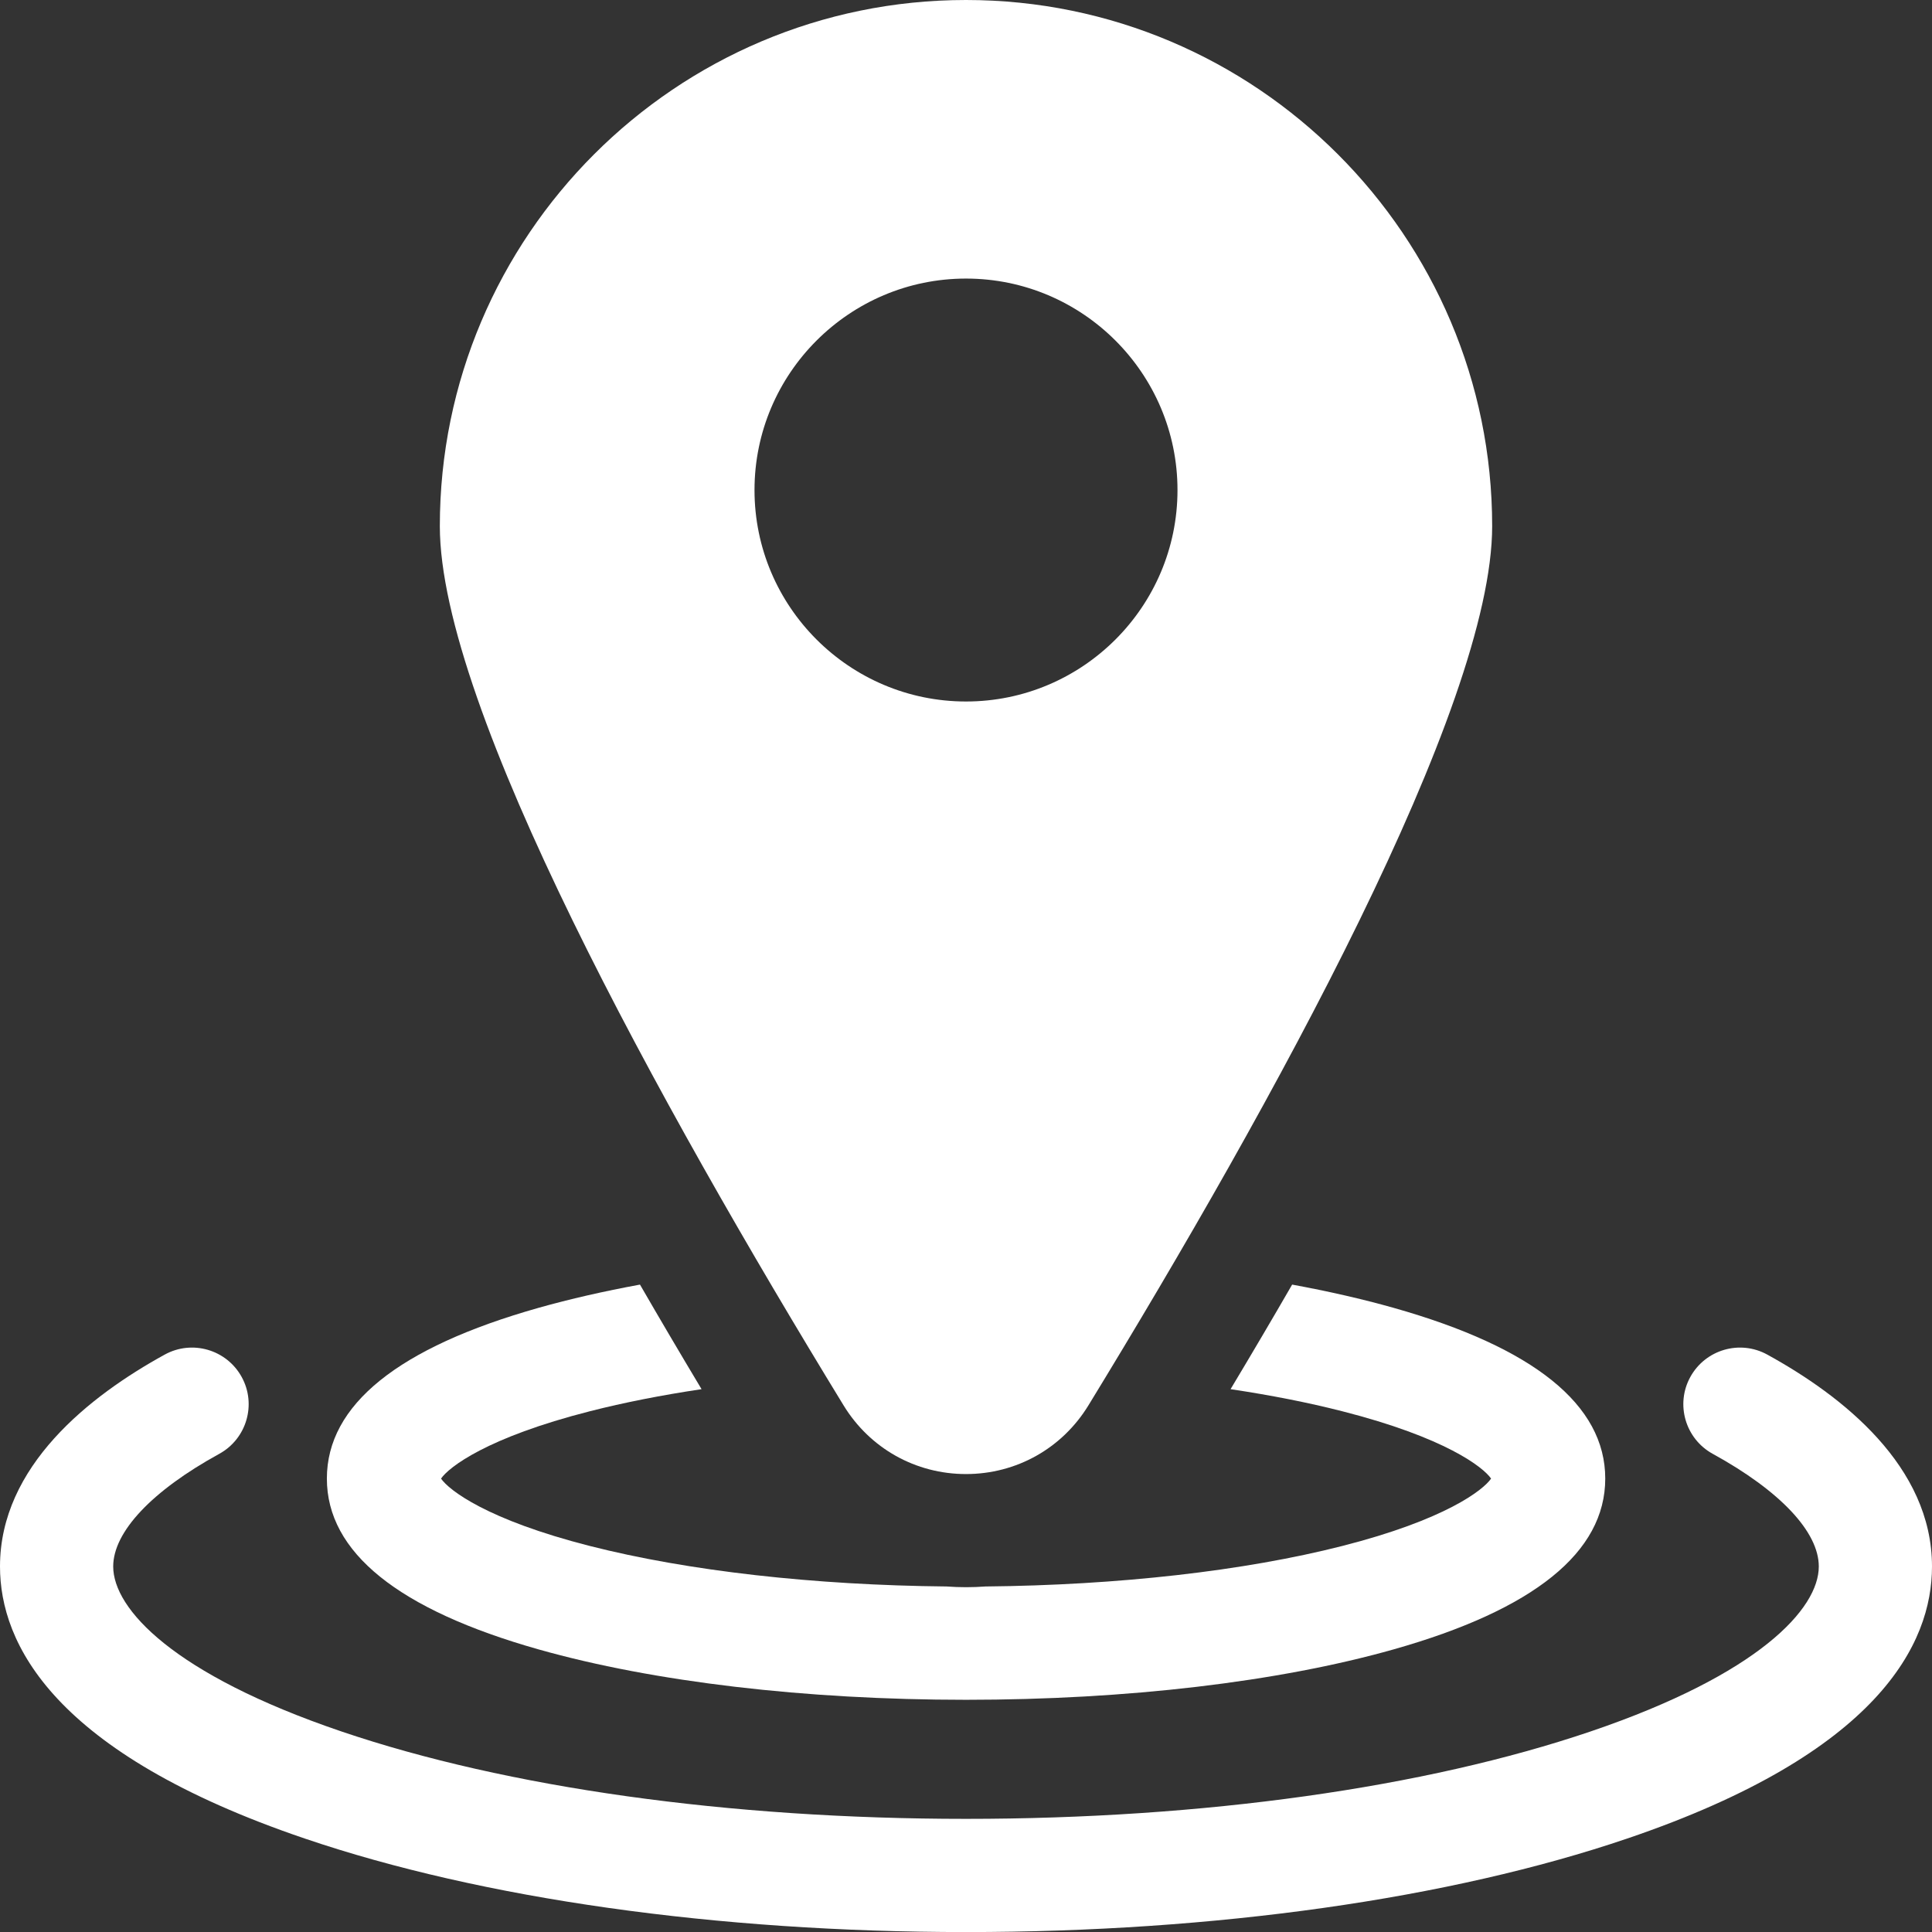
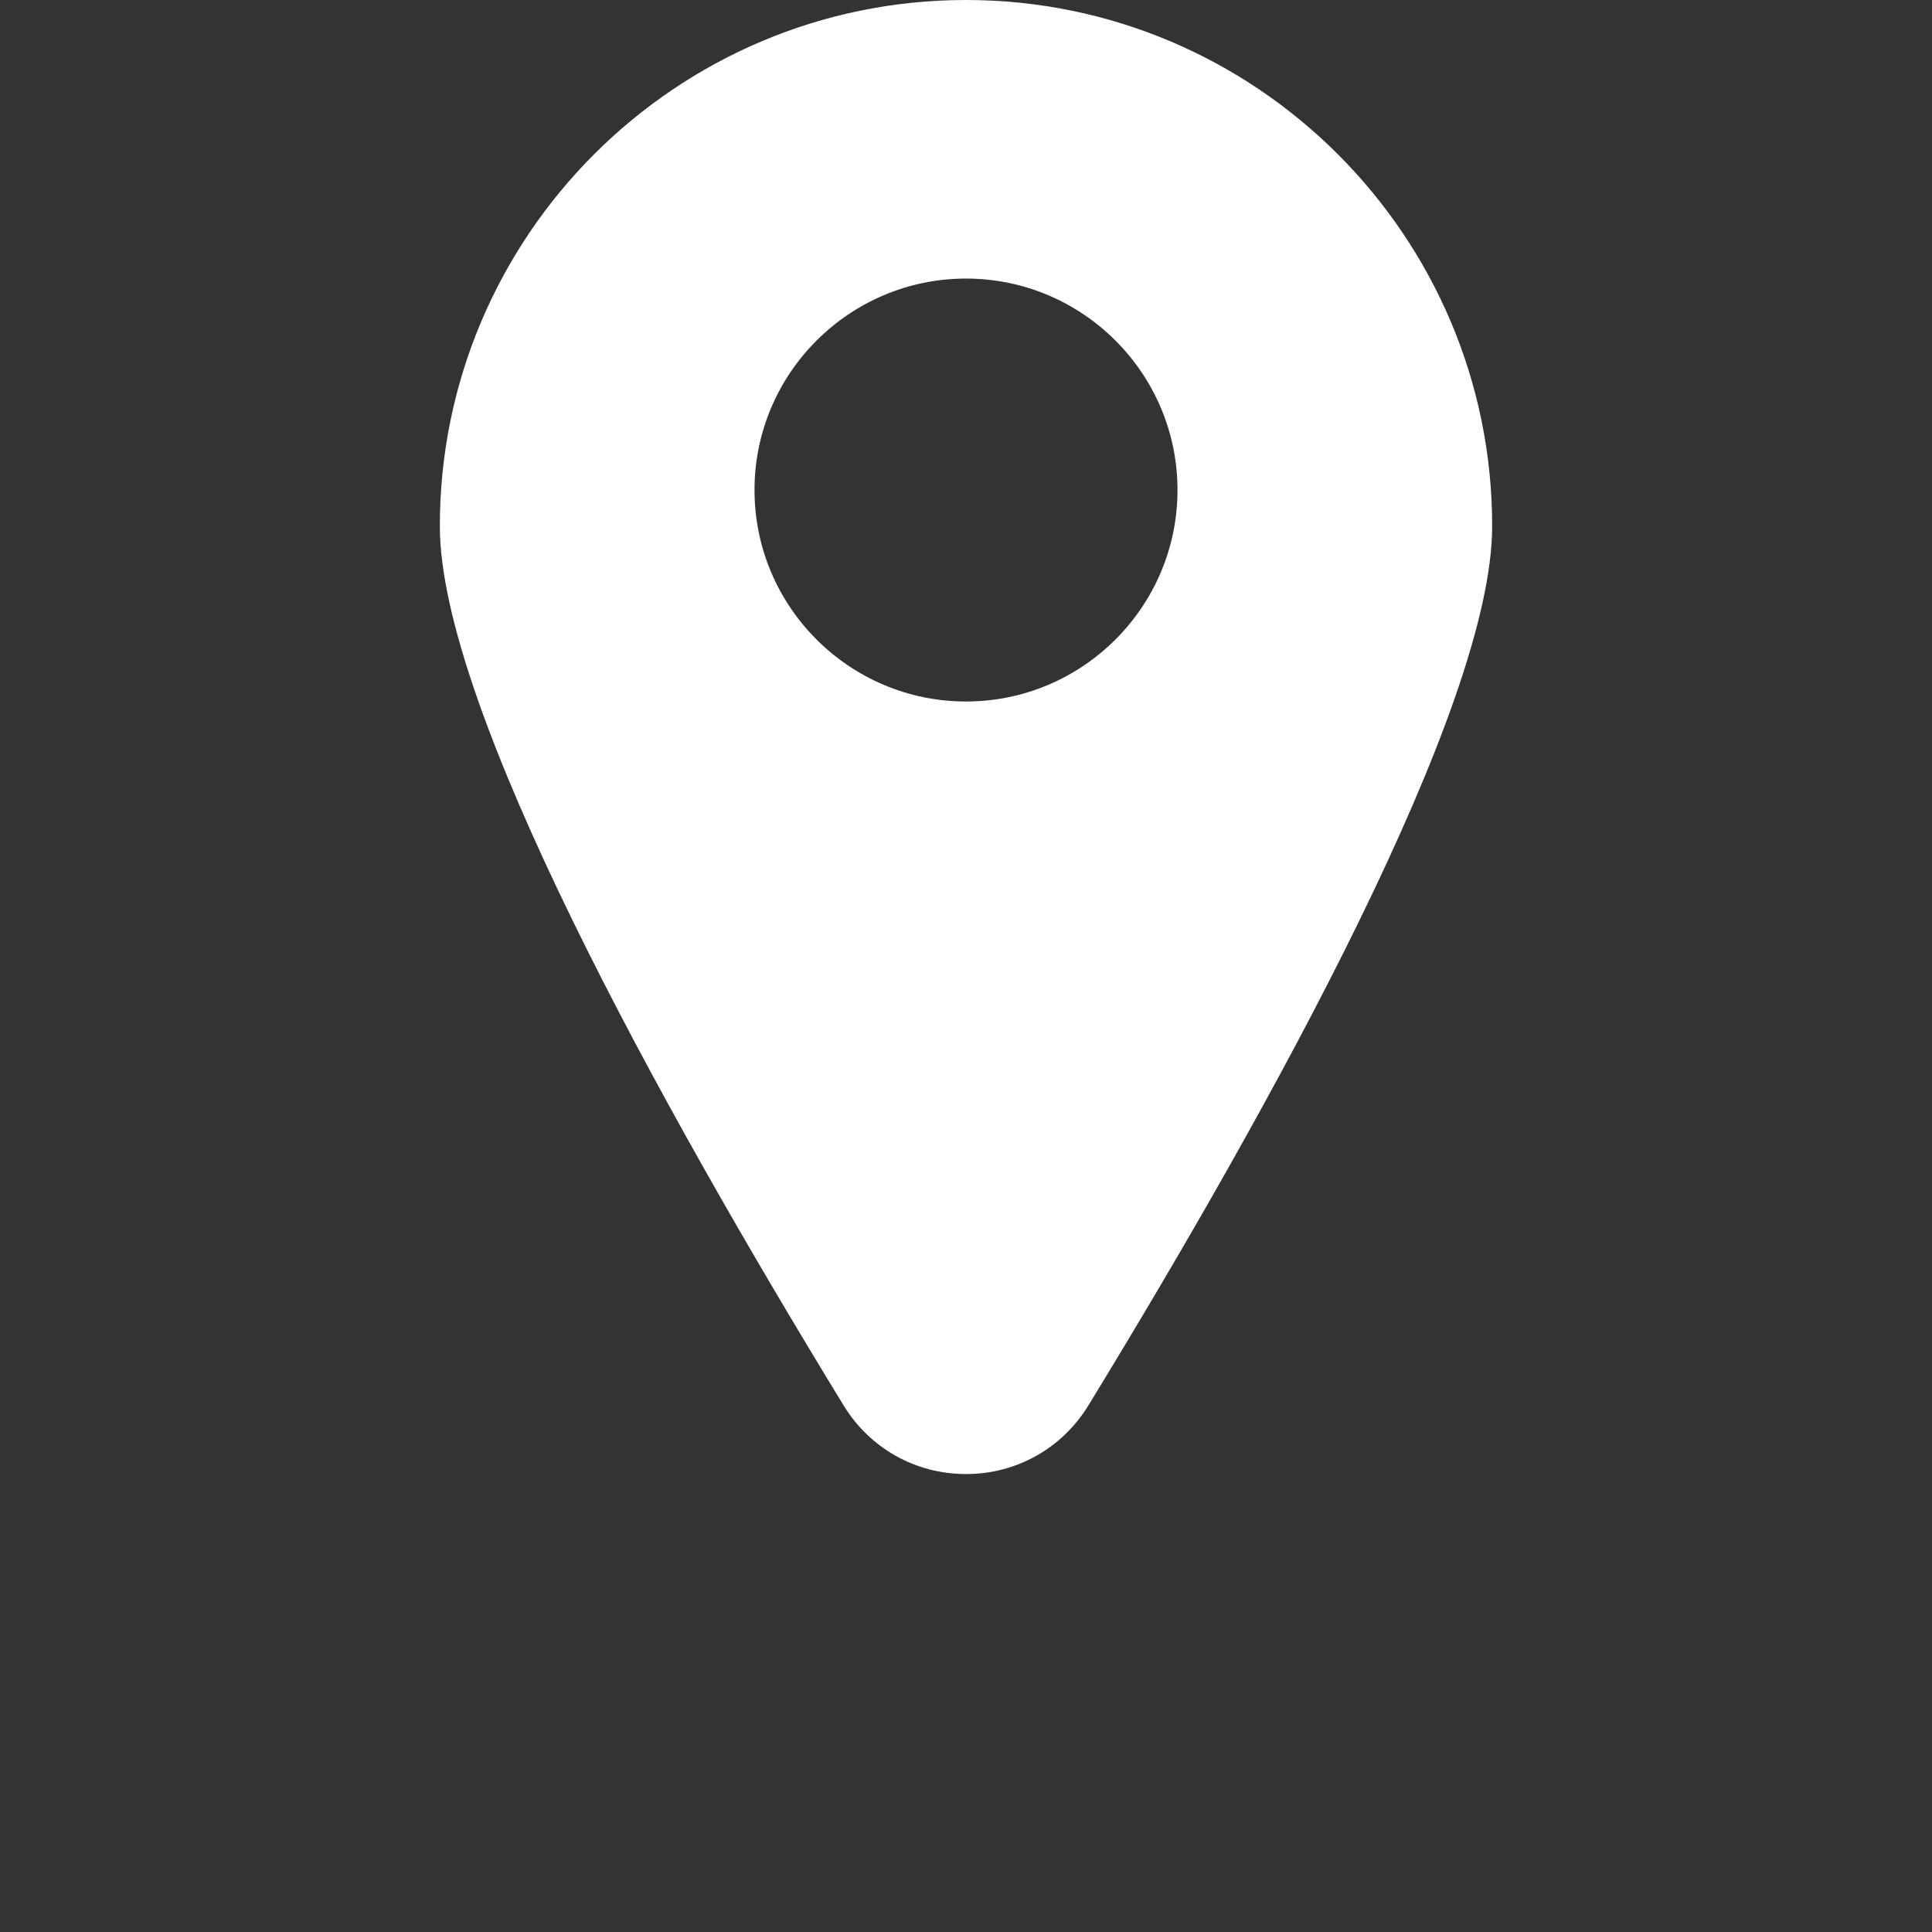
<svg xmlns="http://www.w3.org/2000/svg" width="32" height="32" viewBox="0 0 32 32" fill="none">
  <rect x="0" y="0" width="32" height="32" fill="#333333" stroke="none" />
-   <path d="M29.271 22.436C28.817 22.187 28.247 22.353 27.997 22.807C27.748 23.26 27.914 23.83 28.368 24.08C29.485 24.693 30.125 25.373 30.125 25.946C30.125 26.646 29.133 27.731 26.349 28.677C23.599 29.611 19.923 30.126 16 30.126C12.077 30.126 8.401 29.611 5.651 28.677C2.867 27.731 1.875 26.646 1.875 25.946C1.875 25.373 2.515 24.693 3.632 24.08C4.086 23.83 4.252 23.26 4.003 22.807C3.753 22.353 3.183 22.187 2.729 22.436C1.484 23.12 0 24.285 0 25.946C0 27.219 0.876 29.035 5.048 30.452C7.987 31.451 11.877 32.001 16 32.001C20.123 32.001 24.013 31.451 26.952 30.452C31.124 29.035 32 27.219 32 25.946C32 24.285 30.516 23.12 29.271 22.436Z" fill="white" />
-   <path d="M8.923 27.32C10.826 27.858 13.34 28.154 16.001 28.154C18.662 28.154 21.176 27.858 23.079 27.32C25.407 26.662 26.588 25.71 26.588 24.49C26.588 23.27 25.407 22.318 23.079 21.661C22.562 21.515 22 21.387 21.402 21.277C21.078 21.838 20.738 22.415 20.382 23.009C21.044 23.108 21.665 23.23 22.229 23.374C23.942 23.81 24.568 24.302 24.697 24.49C24.568 24.679 23.942 25.171 22.229 25.607C20.607 26.02 18.52 26.256 16.323 26.277C16.216 26.285 16.109 26.289 16.001 26.289C15.893 26.289 15.786 26.285 15.679 26.277C13.482 26.256 11.395 26.02 9.773 25.607C8.06 25.171 7.434 24.679 7.305 24.49C7.434 24.302 8.06 23.81 9.773 23.374C10.337 23.23 10.958 23.108 11.62 23.009C11.264 22.415 10.924 21.838 10.6 21.277C10.002 21.387 9.44 21.515 8.923 21.661C6.595 22.318 5.414 23.27 5.414 24.49C5.414 25.71 6.595 26.662 8.923 27.32Z" fill="white" />
  <path d="M16 24.415C16.835 24.415 17.593 23.989 18.028 23.277C21.079 18.286 24.715 11.708 24.715 8.715C24.715 3.909 20.805 0 16 0C11.194 0 7.285 3.909 7.285 8.715C7.285 11.708 10.921 18.286 13.972 23.277C14.407 23.989 15.165 24.415 16 24.415ZM12.497 8.117C12.497 6.185 14.069 4.614 16 4.614C17.931 4.614 19.503 6.185 19.503 8.117C19.503 10.048 17.931 11.619 16 11.619C14.069 11.619 12.497 10.048 12.497 8.117Z" fill="white" />
</svg>